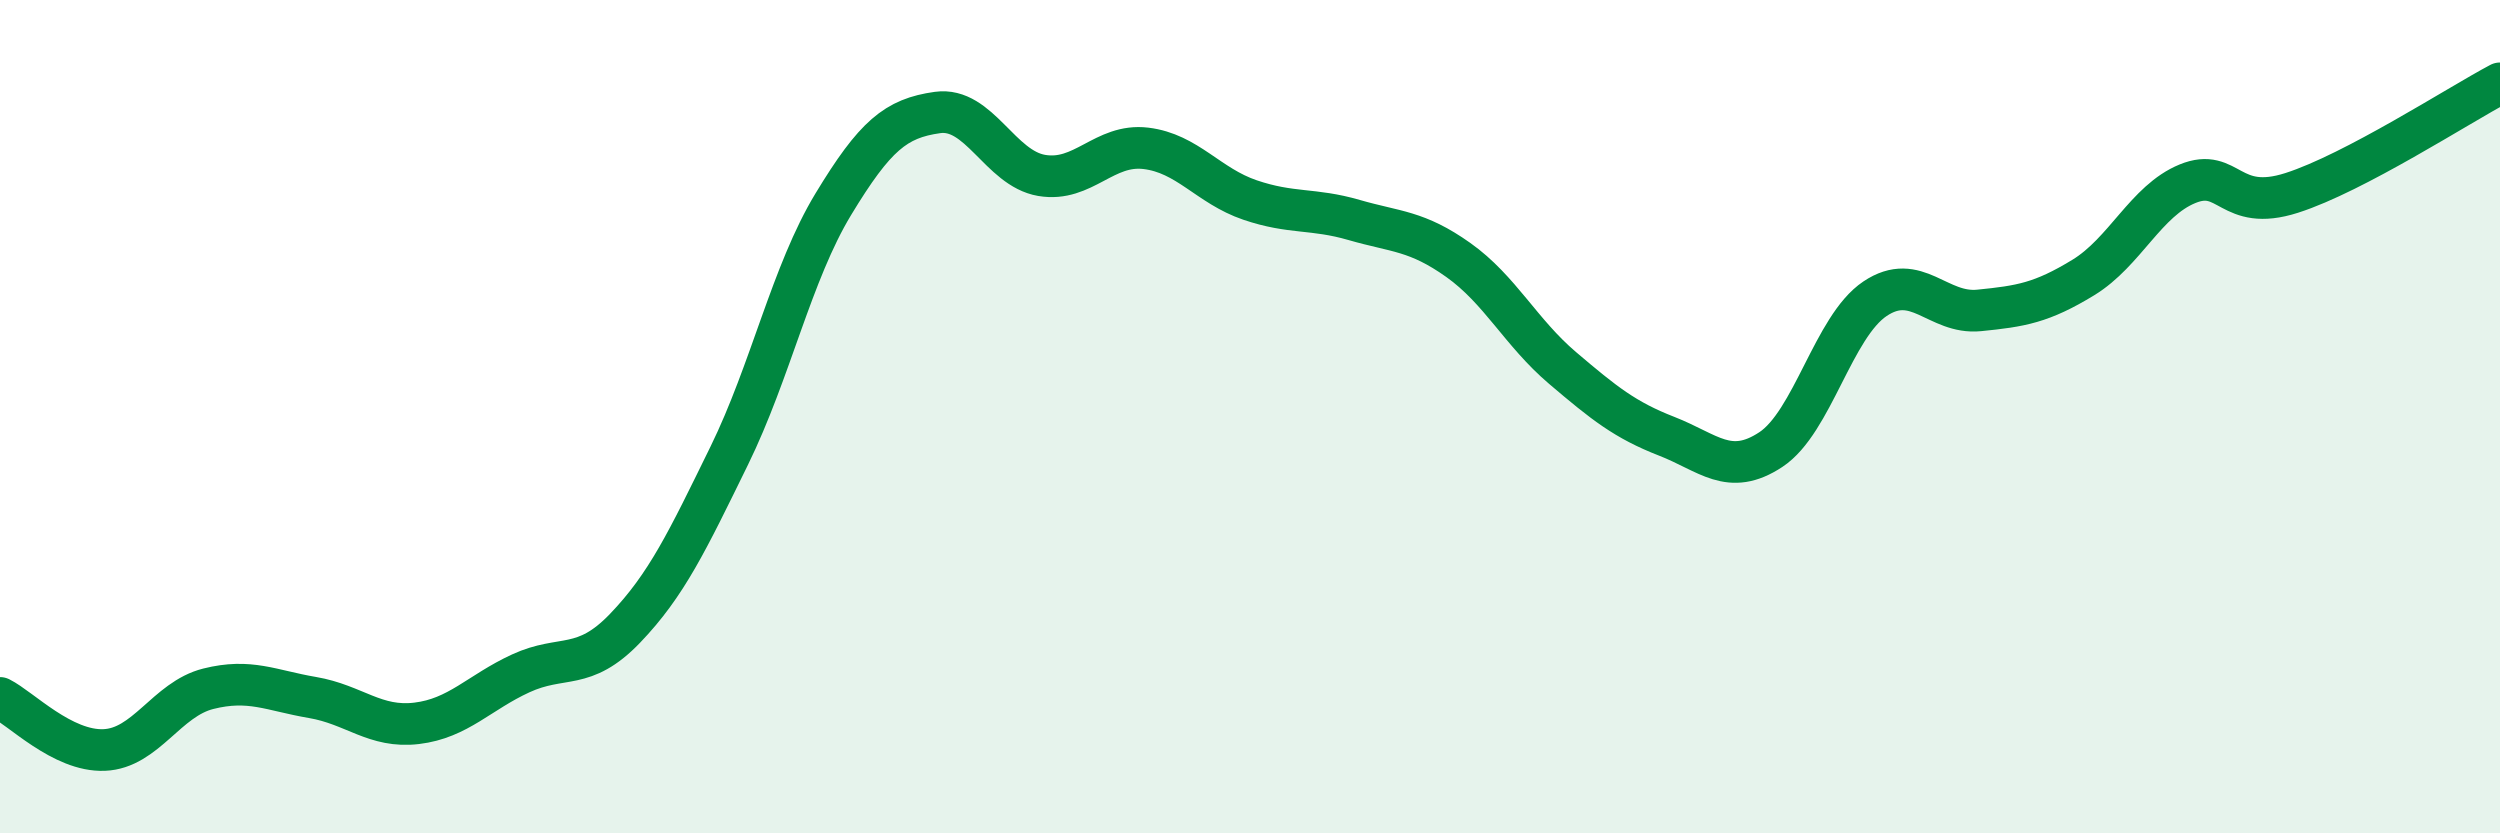
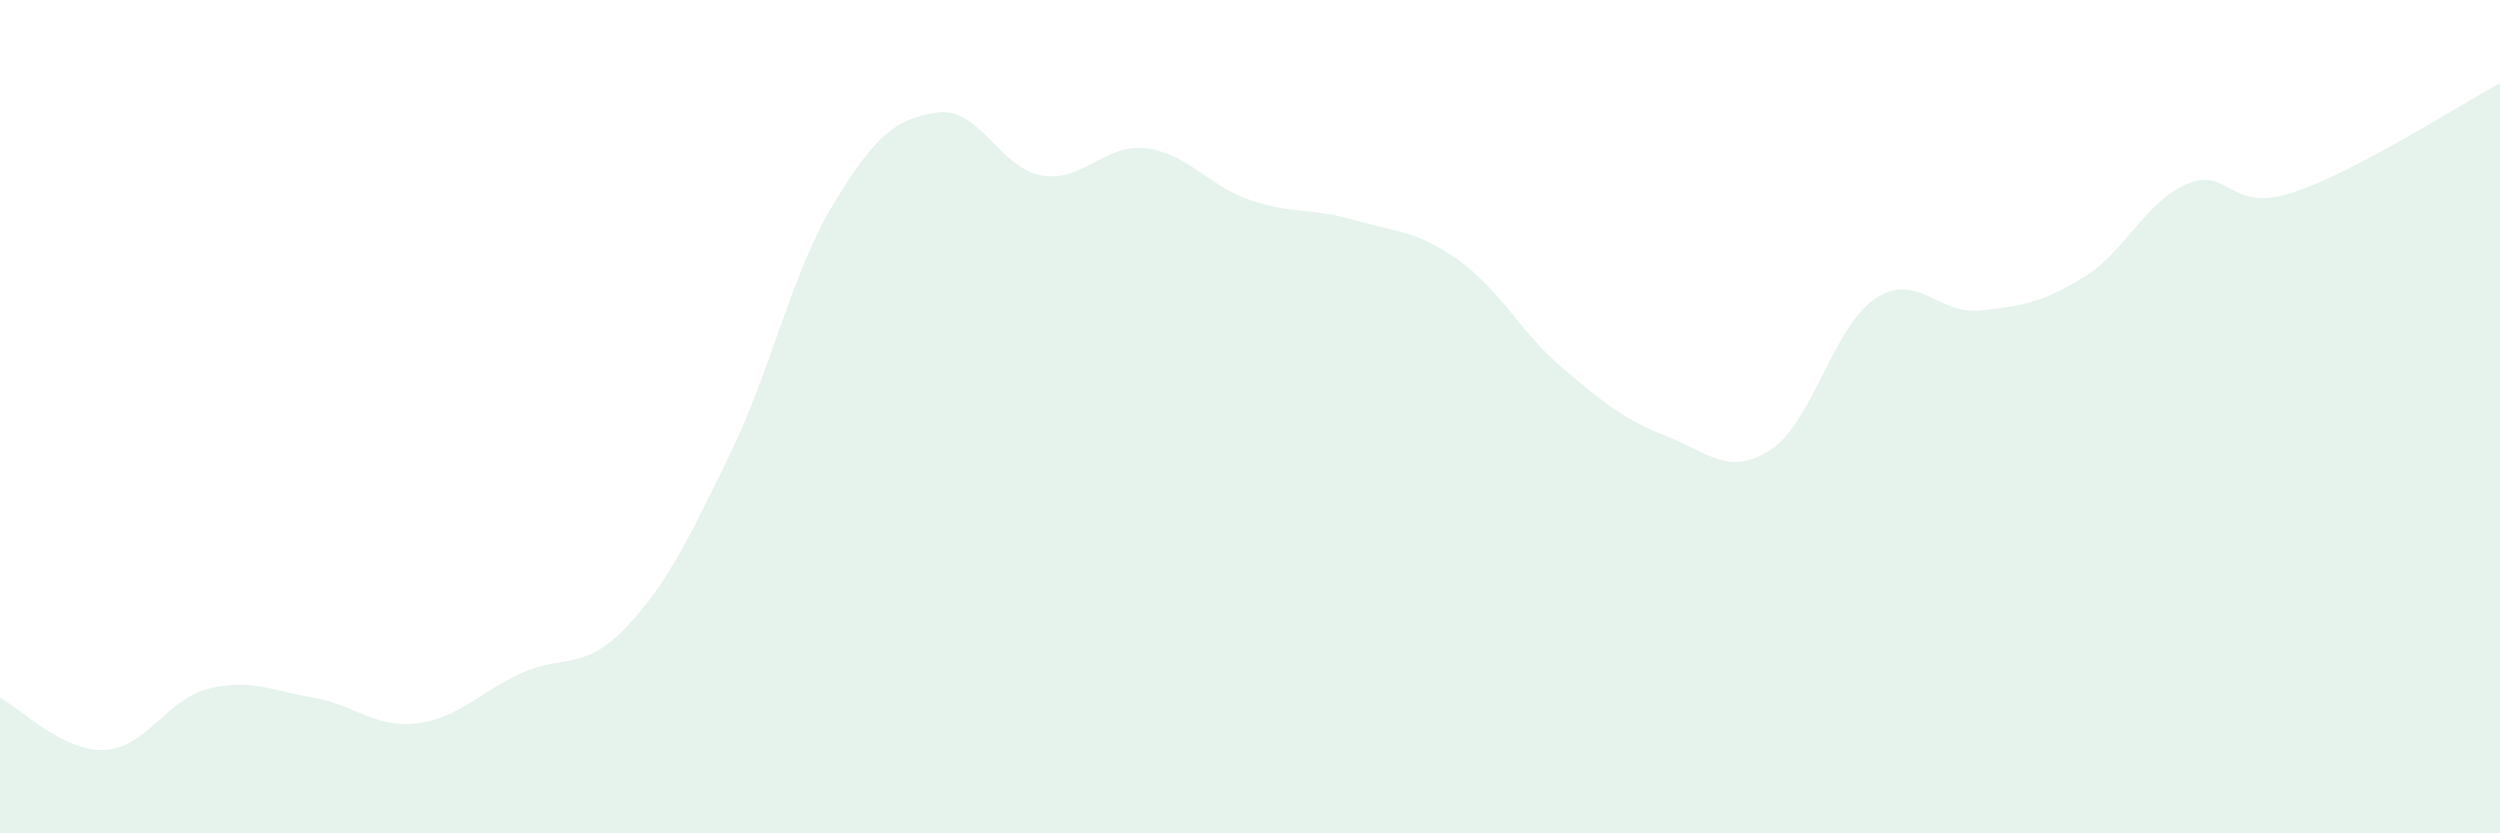
<svg xmlns="http://www.w3.org/2000/svg" width="60" height="20" viewBox="0 0 60 20">
  <path d="M 0,16.75 C 0.5,17 1.5,18.04 2.5,18 C 3.5,17.96 4,16.78 5,16.53 C 6,16.28 6.5,16.57 7.5,16.74 C 8.5,16.91 9,17.48 10,17.36 C 11,17.24 11.5,16.62 12.5,16.16 C 13.5,15.7 14,16.12 15,15.08 C 16,14.04 16.5,12.98 17.5,10.94 C 18.5,8.9 19,6.55 20,4.9 C 21,3.25 21.5,2.84 22.5,2.7 C 23.5,2.56 24,4.04 25,4.21 C 26,4.38 26.5,3.44 27.5,3.56 C 28.5,3.68 29,4.46 30,4.8 C 31,5.14 31.5,4.99 32.5,5.28 C 33.5,5.57 34,5.53 35,6.24 C 36,6.95 36.5,7.98 37.5,8.83 C 38.5,9.68 39,10.08 40,10.47 C 41,10.86 41.5,11.45 42.5,10.79 C 43.5,10.13 44,7.84 45,7.17 C 46,6.5 46.5,7.55 47.5,7.45 C 48.5,7.35 49,7.27 50,6.66 C 51,6.05 51.5,4.82 52.5,4.41 C 53.5,4 53.5,5.11 55,4.63 C 56.5,4.15 59,2.53 60,2L60 20L0 20Z" fill="#008740" opacity="0.1" stroke-linecap="round" stroke-linejoin="round" />
-   <path d="M 0,16.75 C 0.5,17 1.5,18.04 2.5,18 C 3.5,17.96 4,16.78 5,16.53 C 6,16.28 6.5,16.57 7.5,16.74 C 8.5,16.91 9,17.48 10,17.36 C 11,17.24 11.5,16.62 12.5,16.16 C 13.5,15.7 14,16.12 15,15.08 C 16,14.04 16.5,12.98 17.5,10.94 C 18.5,8.9 19,6.55 20,4.9 C 21,3.25 21.5,2.84 22.5,2.7 C 23.5,2.56 24,4.04 25,4.21 C 26,4.38 26.5,3.44 27.5,3.56 C 28.5,3.68 29,4.46 30,4.8 C 31,5.14 31.5,4.99 32.5,5.28 C 33.5,5.57 34,5.53 35,6.24 C 36,6.95 36.5,7.98 37.5,8.83 C 38.5,9.68 39,10.08 40,10.47 C 41,10.86 41.5,11.45 42.5,10.79 C 43.5,10.13 44,7.84 45,7.17 C 46,6.5 46.5,7.55 47.5,7.45 C 48.5,7.35 49,7.27 50,6.66 C 51,6.05 51.5,4.82 52.5,4.41 C 53.5,4 53.5,5.11 55,4.63 C 56.5,4.15 59,2.53 60,2" stroke="#008740" stroke-width="1" fill="none" stroke-linecap="round" stroke-linejoin="round" />
</svg>